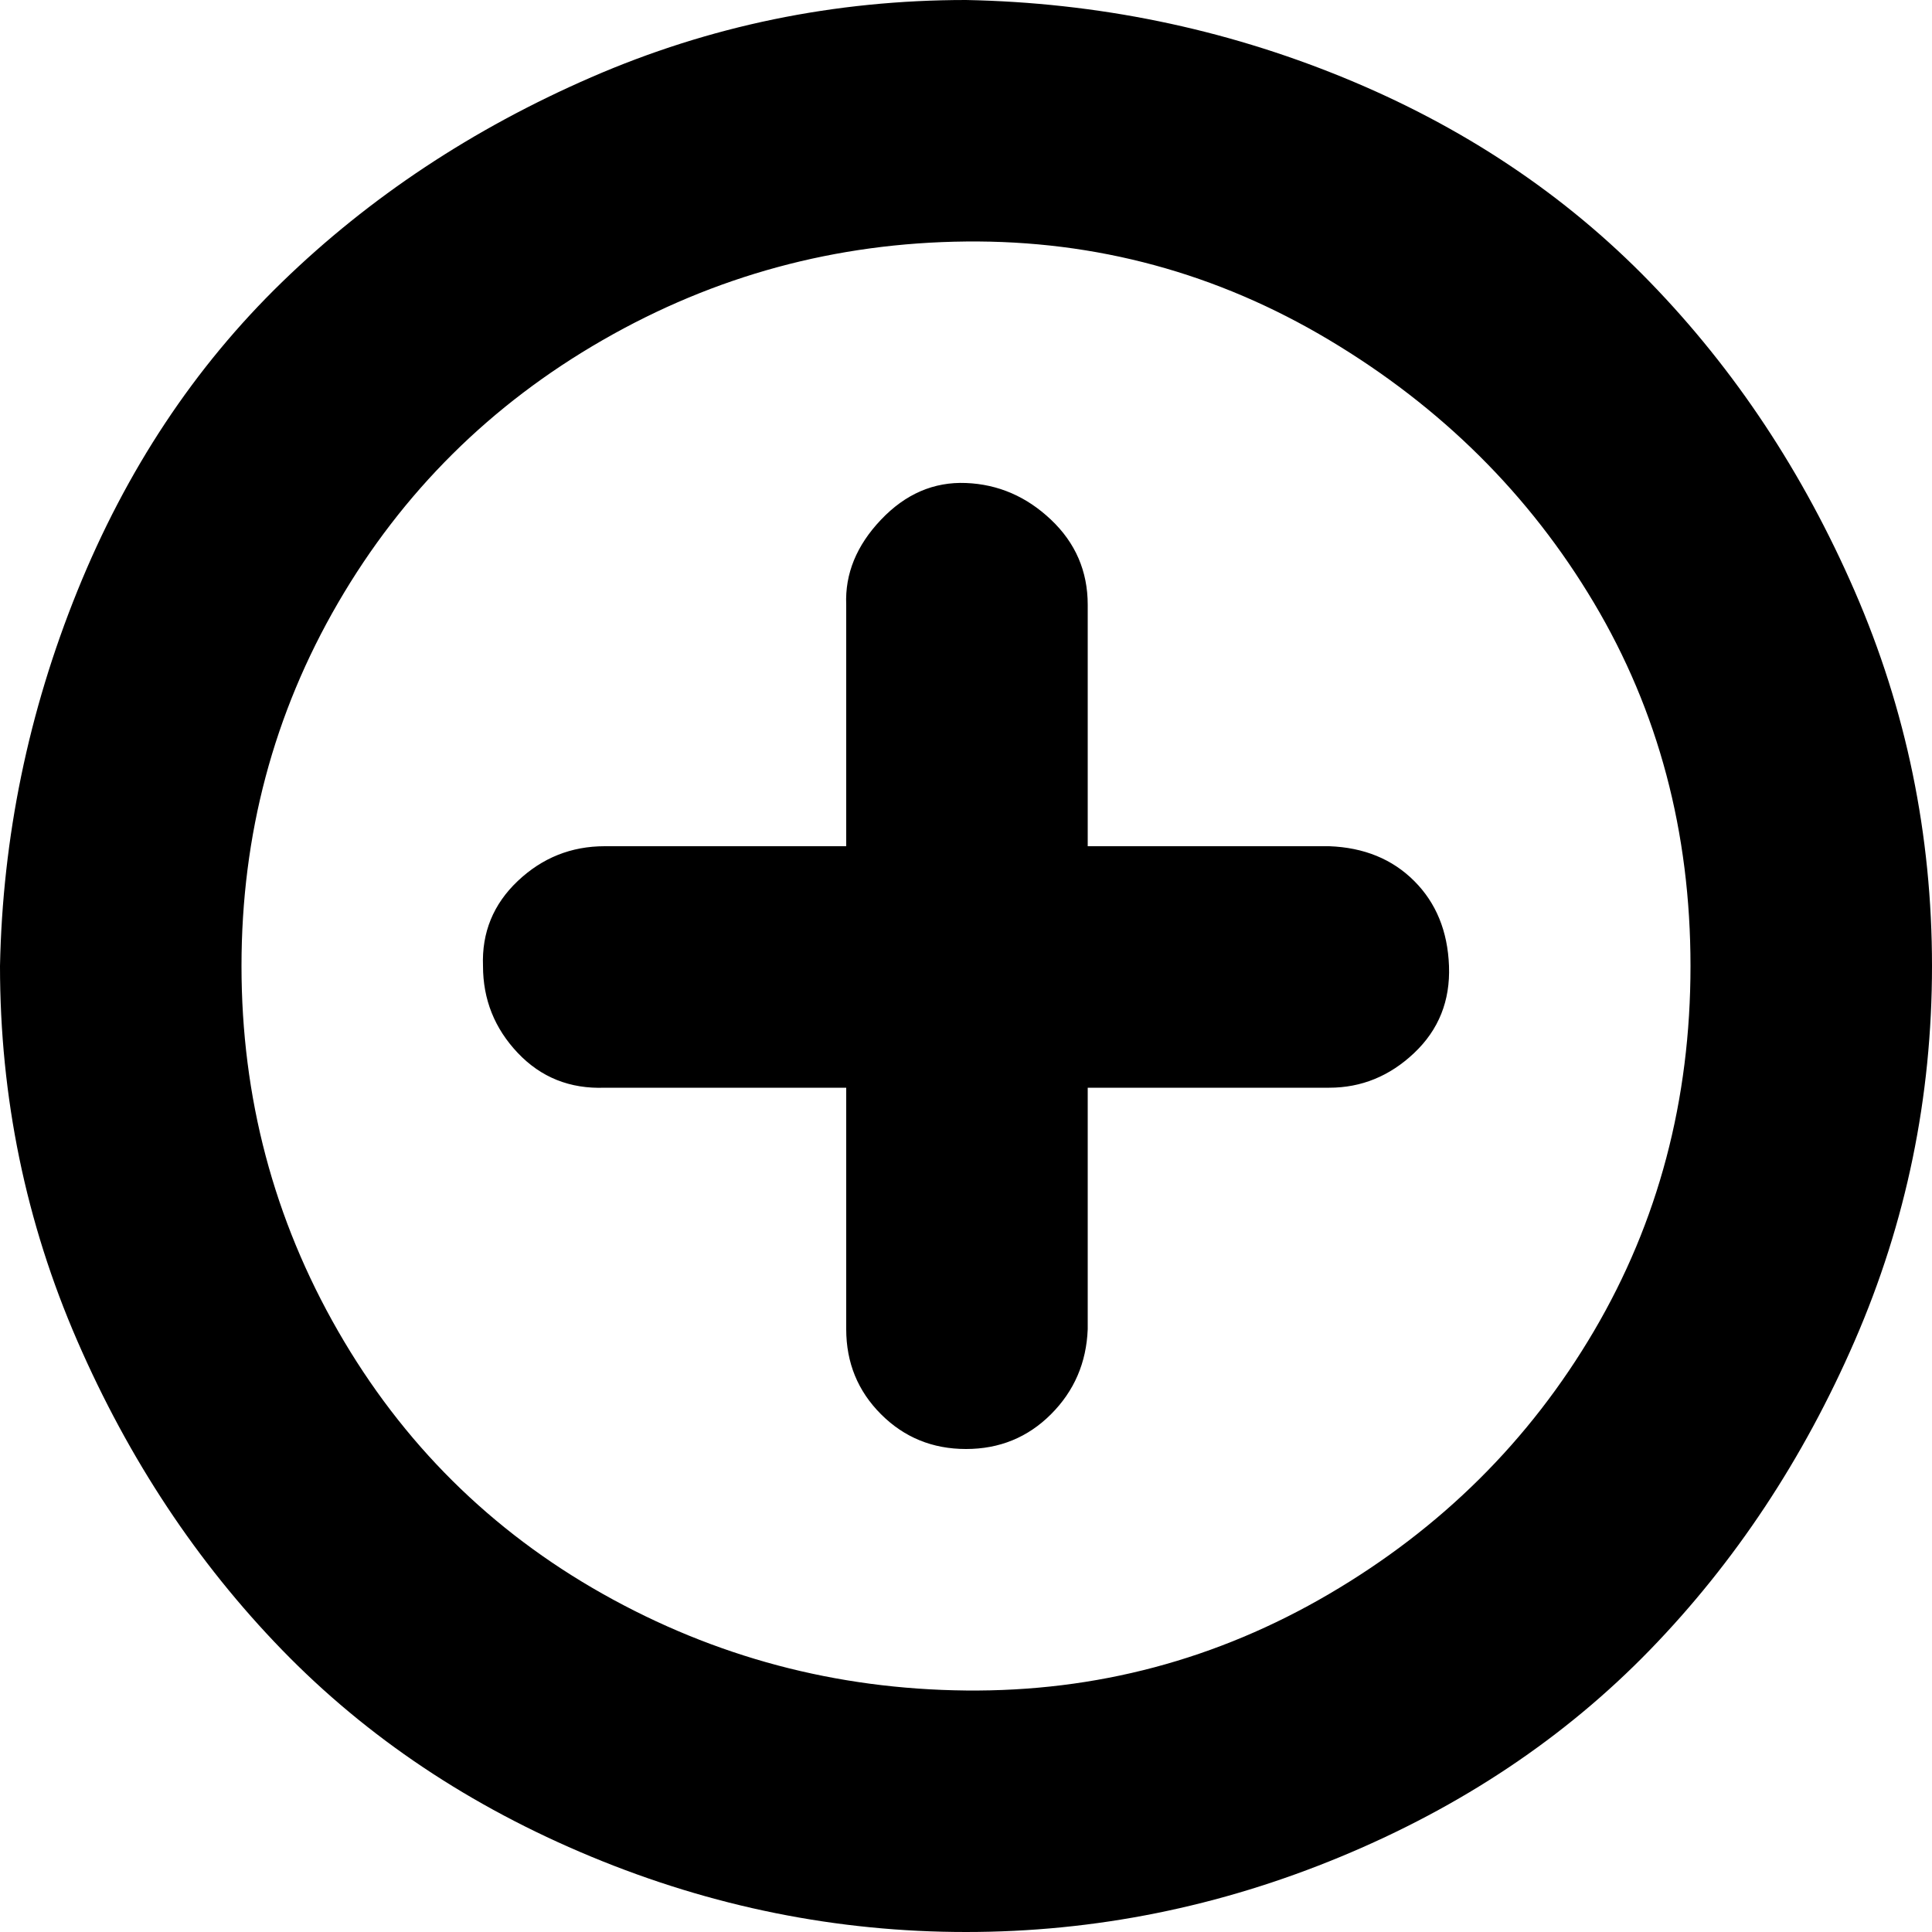
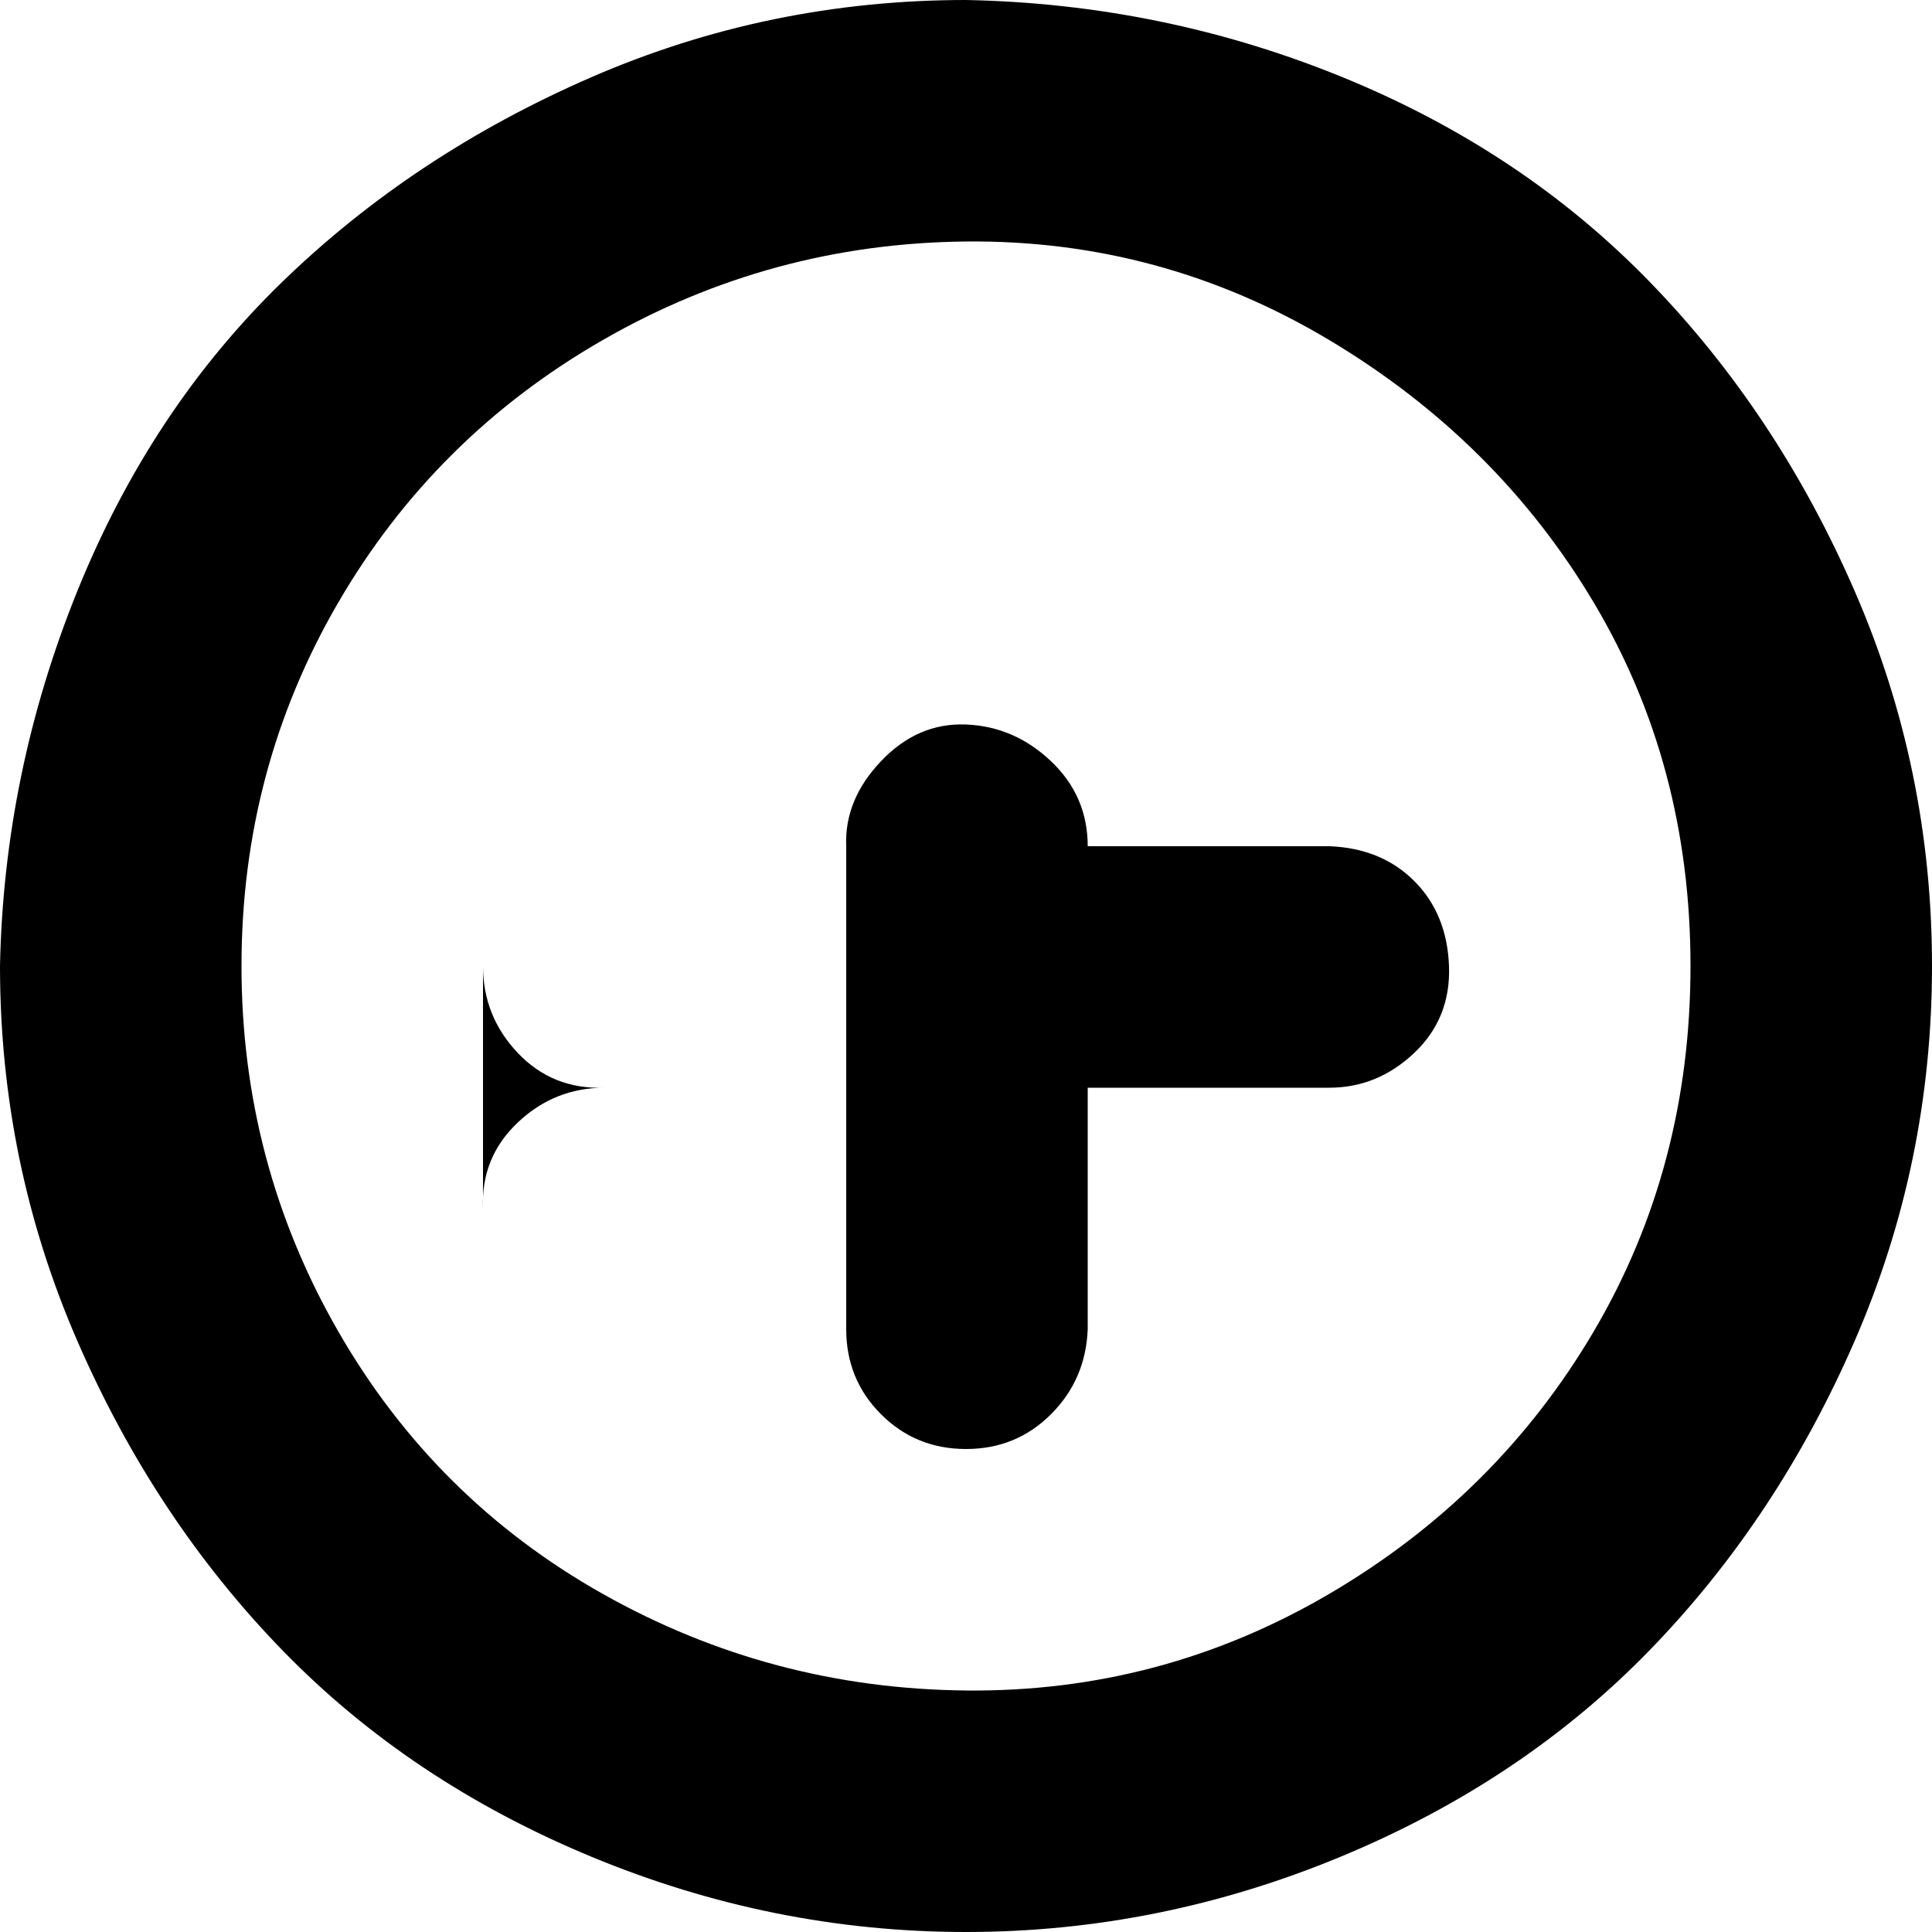
<svg xmlns="http://www.w3.org/2000/svg" fill="#000000" width="800px" height="800px" viewBox="0 0 32 32" version="1.1">
  <title>round-plus</title>
-   <path d="M0 16q0 3.264 1.28 6.208t3.392 5.12 5.12 3.424 6.208 1.248 6.208-1.248 5.12-3.424 3.392-5.12 1.28-6.208-1.28-6.208-3.392-5.12-5.088-3.392-6.24-1.28q-3.264 0-6.208 1.28t-5.12 3.392-3.392 5.12-1.28 6.208zM4 16q0-3.264 1.6-6.016t4.384-4.352 6.016-1.632 6.016 1.632 4.384 4.352 1.6 6.016-1.6 6.048-4.384 4.352-6.016 1.6-6.016-1.6-4.384-4.352-1.6-6.048zM8 16q0 0.832 0.576 1.44t1.44 0.576h4v4q0 0.832 0.576 1.408t1.408 0.576 1.408-0.576 0.608-1.408v-4h4q0.8 0 1.408-0.576t0.576-1.44-0.576-1.408-1.408-0.576h-4v-4q0-0.832-0.608-1.408t-1.408-0.608-1.408 0.608-0.576 1.408v4h-4q-0.832 0-1.44 0.576t-0.576 1.408z" />
+   <path d="M0 16q0 3.264 1.28 6.208t3.392 5.12 5.12 3.424 6.208 1.248 6.208-1.248 5.12-3.424 3.392-5.12 1.28-6.208-1.28-6.208-3.392-5.12-5.088-3.392-6.24-1.28q-3.264 0-6.208 1.28t-5.12 3.392-3.392 5.12-1.28 6.208zM4 16q0-3.264 1.6-6.016t4.384-4.352 6.016-1.632 6.016 1.632 4.384 4.352 1.6 6.016-1.6 6.048-4.384 4.352-6.016 1.6-6.016-1.6-4.384-4.352-1.6-6.048zM8 16q0 0.832 0.576 1.44t1.44 0.576h4v4q0 0.832 0.576 1.408t1.408 0.576 1.408-0.576 0.608-1.408v-4h4q0.8 0 1.408-0.576t0.576-1.44-0.576-1.408-1.408-0.576h-4q0-0.832-0.608-1.408t-1.408-0.608-1.408 0.608-0.576 1.408v4h-4q-0.832 0-1.44 0.576t-0.576 1.408z" />
</svg>